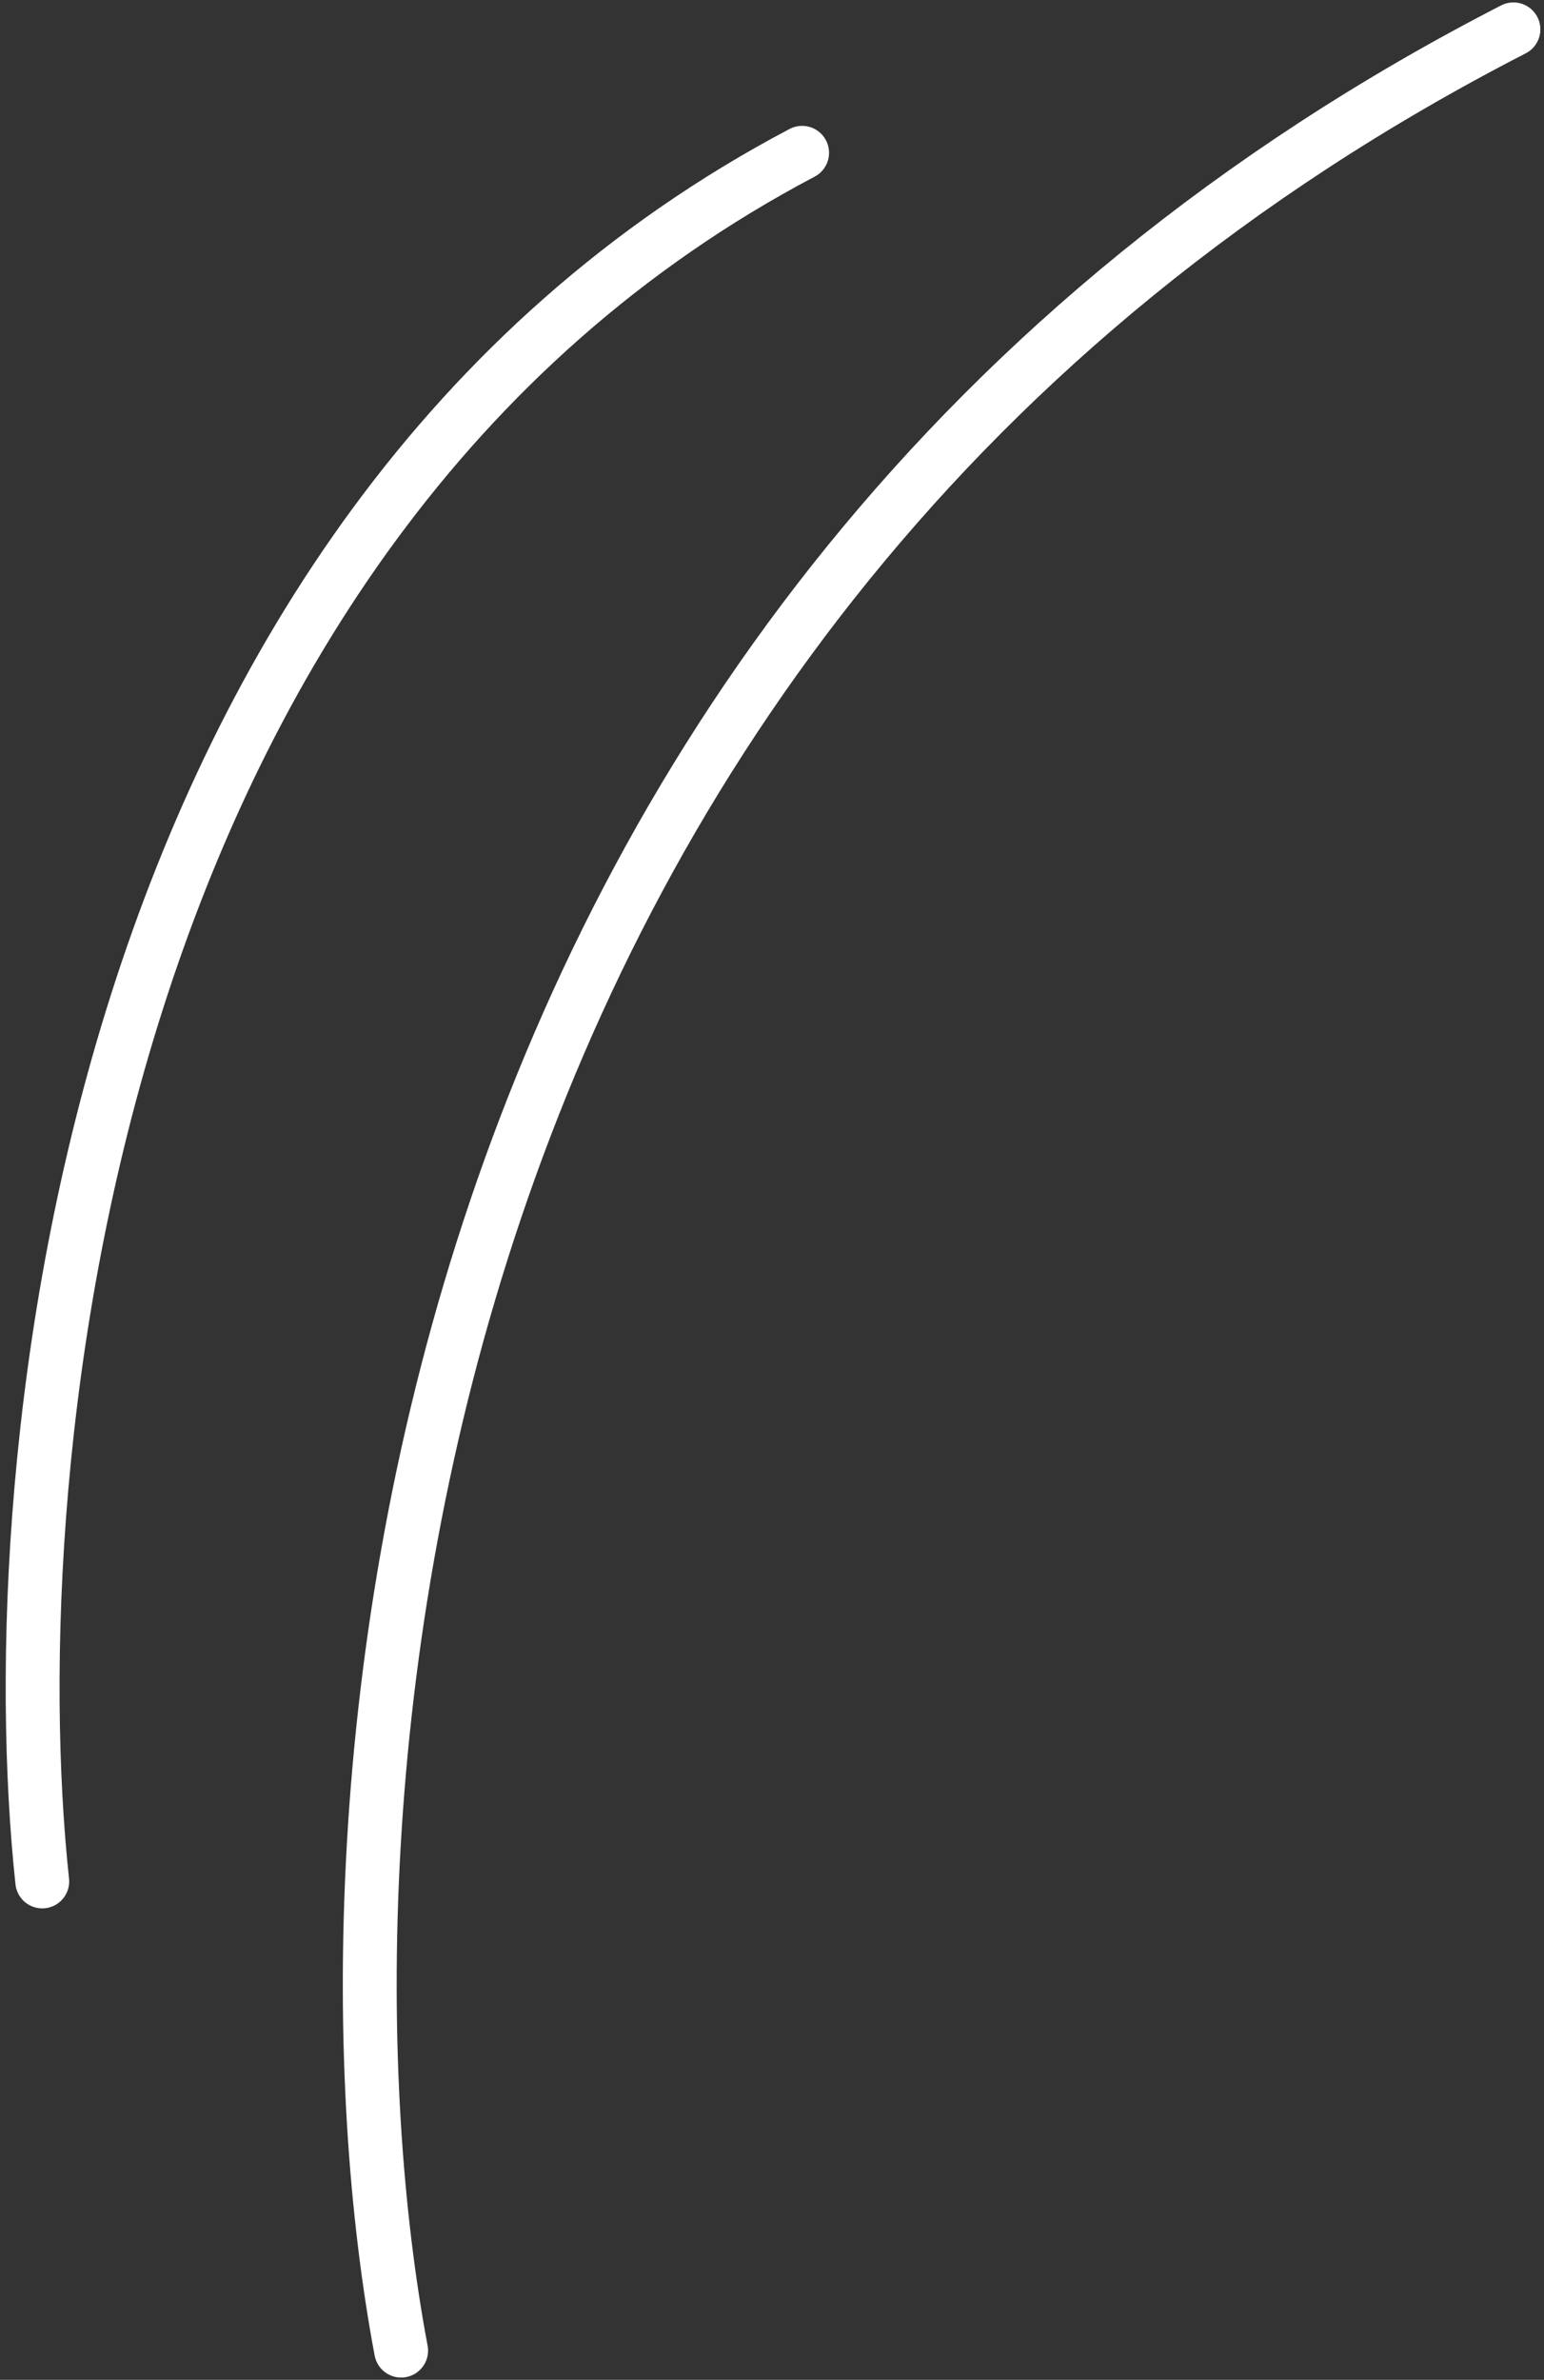
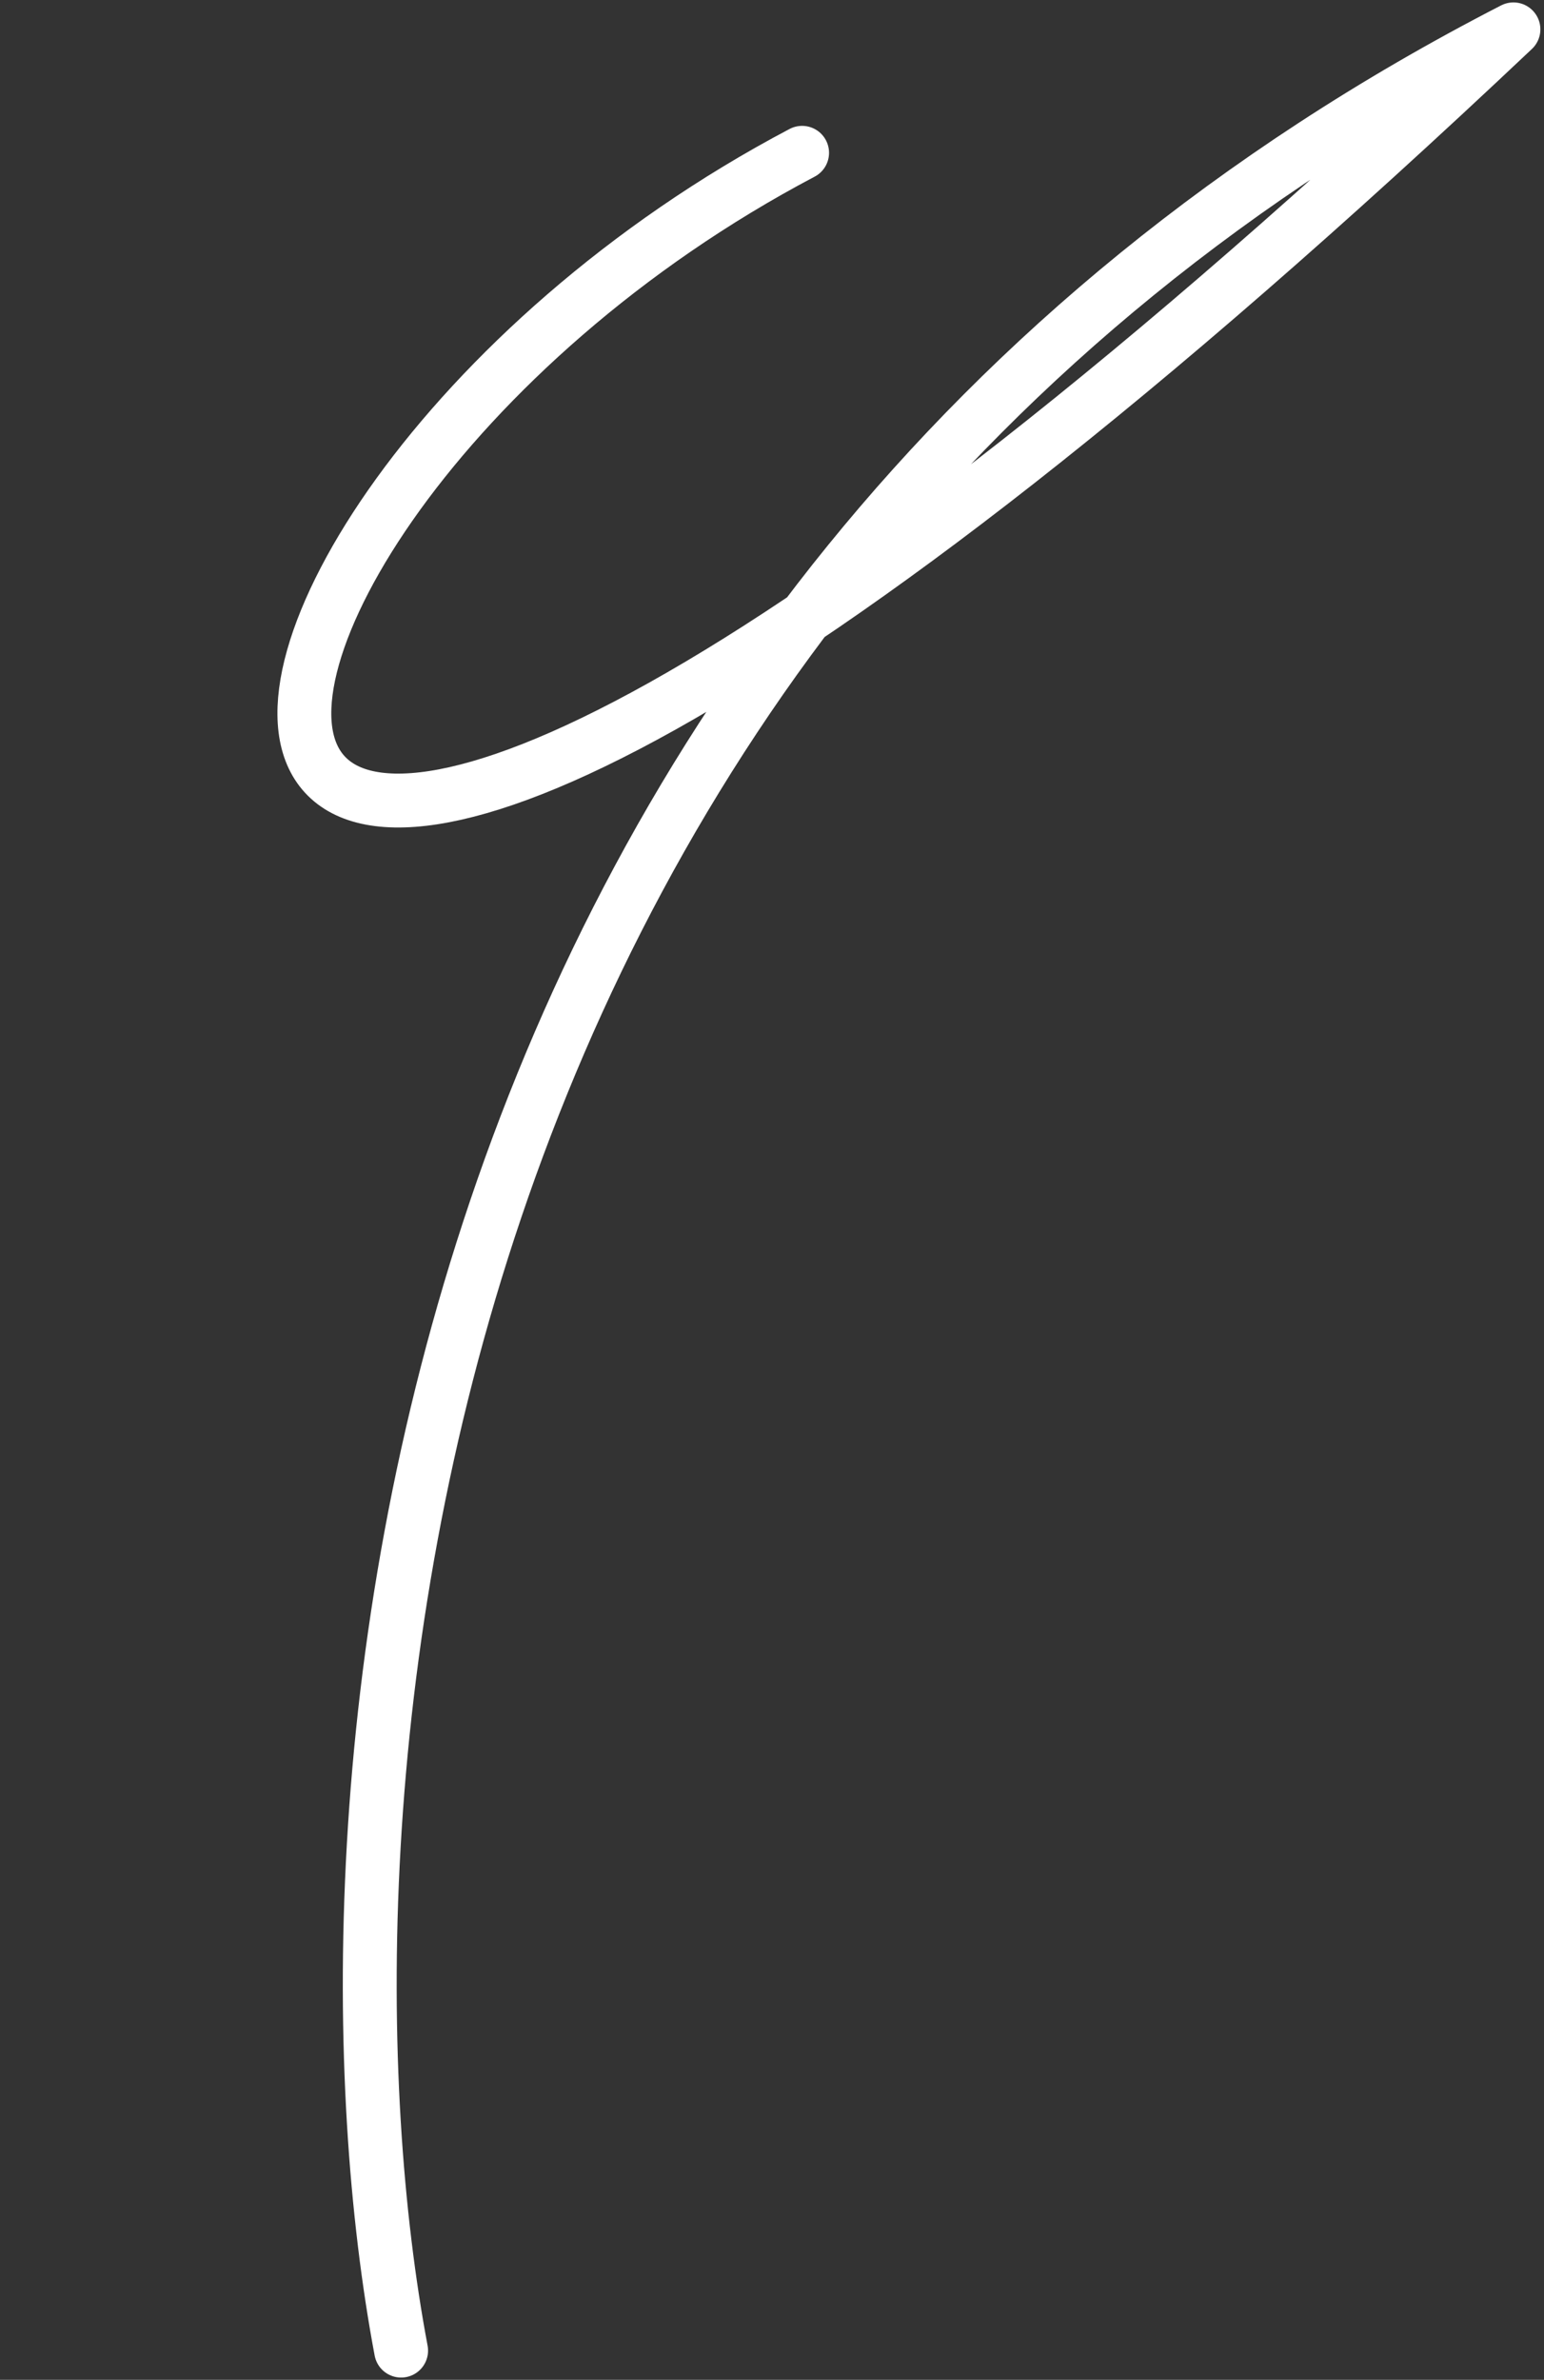
<svg xmlns="http://www.w3.org/2000/svg" width="172" height="265" viewBox="0 0 172 265" fill="none">
  <rect x="0" y="0" width="172" height="265" fill="#333333" stroke="none" />
-   <path d="M44.685 261.746C33.532 202.537 42.7 67.949 168.595 3.27M4.706 209.502C-0.287 162.84 9.653 59.018 89.354 17.016" stroke="white" stroke-width="6" stroke-linecap="round" stroke-linejoin="round" />
+   <path d="M44.685 261.746C33.532 202.537 42.7 67.949 168.595 3.27C-0.287 162.84 9.653 59.018 89.354 17.016" stroke="white" stroke-width="6" stroke-linecap="round" stroke-linejoin="round" />
</svg>